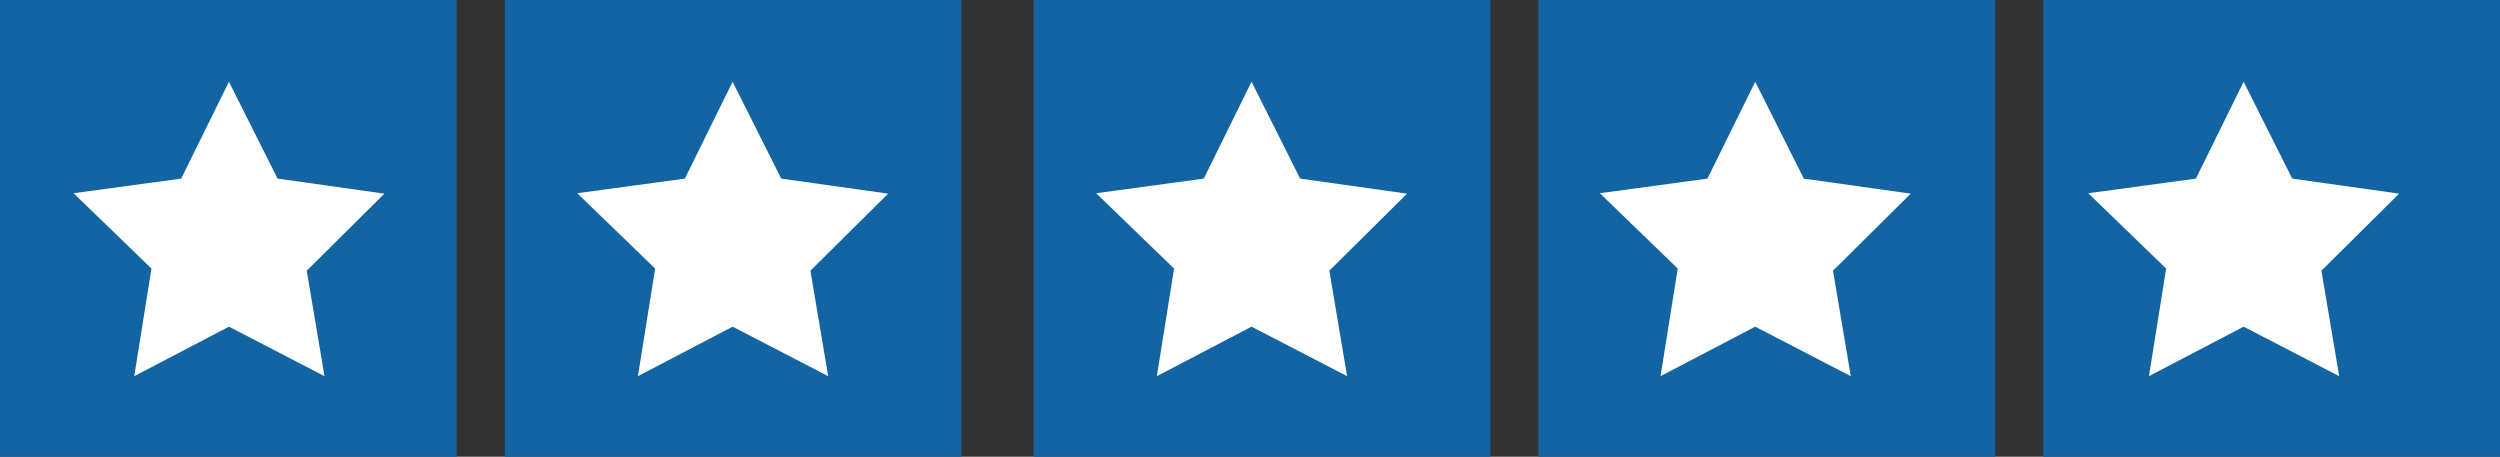
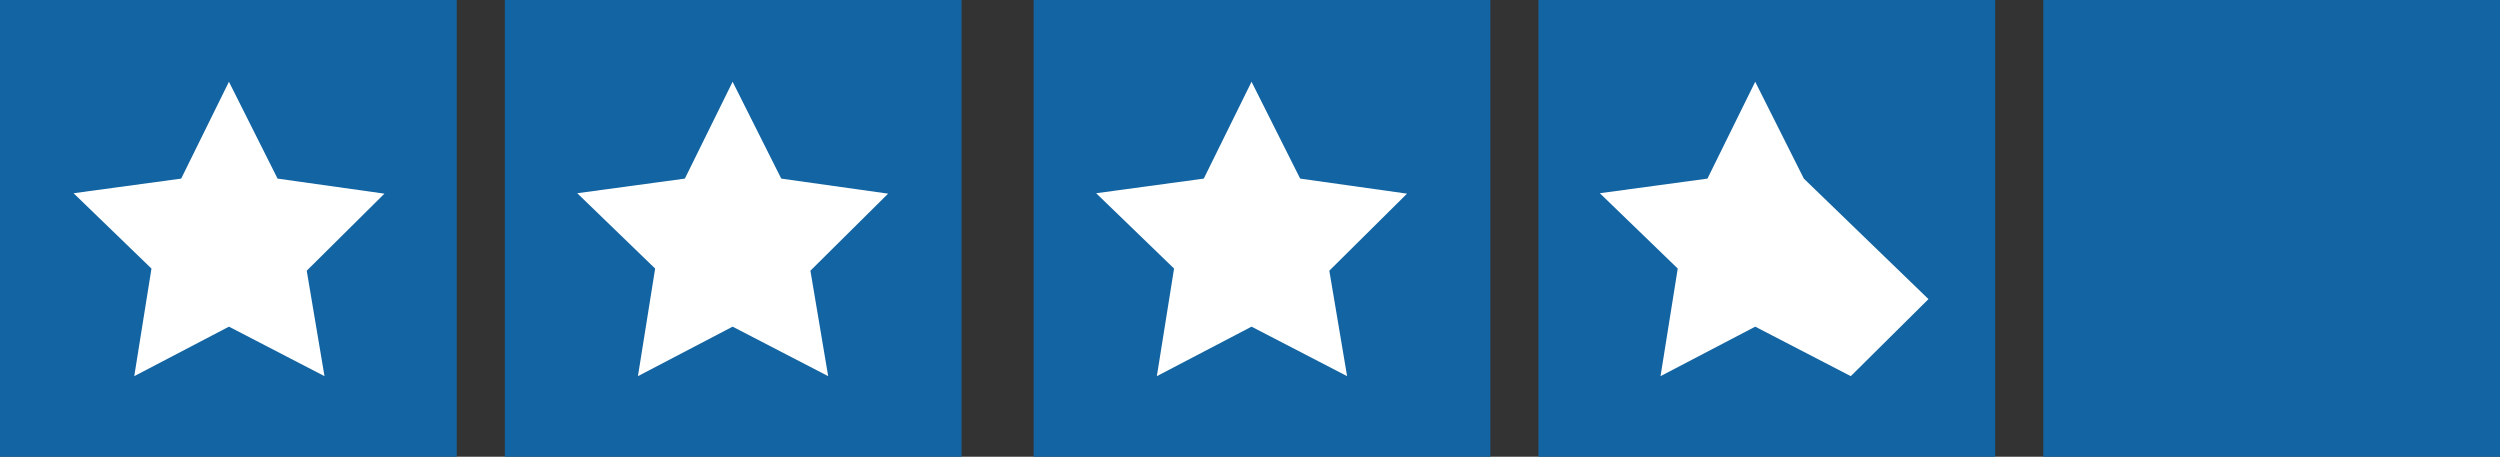
<svg xmlns="http://www.w3.org/2000/svg" width="104" height="19" viewBox="0 0 104 19">
  <rect x="0" y="0" width="104" height="19" fill="#333333" stroke="none" />
  <g id="Group_2911" data-name="Group 2911" transform="translate(-589.5 -3186.26)">
    <rect id="Rectangle_122" data-name="Rectangle 122" width="19" height="19" transform="translate(589.5 3186.26)" fill="#1264a2" />
    <rect id="Rectangle_123" data-name="Rectangle 123" width="19" height="19" transform="translate(632.5 3186.26)" fill="#1264a2" />
    <rect id="Rectangle_124" data-name="Rectangle 124" width="19" height="19" transform="translate(610.5 3186.26)" fill="#1264a2" />
    <rect id="Rectangle_125" data-name="Rectangle 125" width="19" height="19" transform="translate(653.5 3186.26)" fill="#1264a2" />
    <rect id="Rectangle_126" data-name="Rectangle 126" width="19" height="19" transform="translate(674.5 3186.26)" fill="#1264a2" />
    <path id="Path_1534" data-name="Path 1534" d="M6.464,0,4.477,4.029,0,4.637,3.241,7.771l-.716,4.476,3.939-2.059,3.975,2.059L9.7,7.86l3.232-3.205L8.487,4.029Z" transform="translate(592.56 3189.661)" fill="#fff" />
    <path id="Path_1535" data-name="Path 1535" d="M6.464,0,4.477,4.029,0,4.637,3.241,7.771l-.716,4.476,3.939-2.059,3.975,2.059L9.7,7.86l3.232-3.205L8.487,4.029Z" transform="translate(613.513 3189.661)" fill="#fff" />
    <path id="Path_1536" data-name="Path 1536" d="M6.464,0,4.477,4.029,0,4.637,3.241,7.771l-.716,4.476,3.939-2.059,3.975,2.059L9.7,7.86l3.232-3.205L8.487,4.029Z" transform="translate(635.1 3189.661)" fill="#fff" />
-     <path id="Path_1537" data-name="Path 1537" d="M6.464,0,4.477,4.029,0,4.637,3.241,7.771l-.716,4.476,3.939-2.059,3.975,2.059L9.7,7.86l3.232-3.205L8.487,4.029Z" transform="translate(656.053 3189.661)" fill="#fff" />
-     <path id="Path_1538" data-name="Path 1538" d="M6.464,0,4.477,4.029,0,4.637,3.241,7.771l-.716,4.476,3.939-2.059,3.975,2.059L9.7,7.86l3.232-3.205L8.487,4.029Z" transform="translate(676.371 3189.661)" fill="#fff" />
+     <path id="Path_1537" data-name="Path 1537" d="M6.464,0,4.477,4.029,0,4.637,3.241,7.771l-.716,4.476,3.939-2.059,3.975,2.059l3.232-3.205L8.487,4.029Z" transform="translate(656.053 3189.661)" fill="#fff" />
  </g>
</svg>